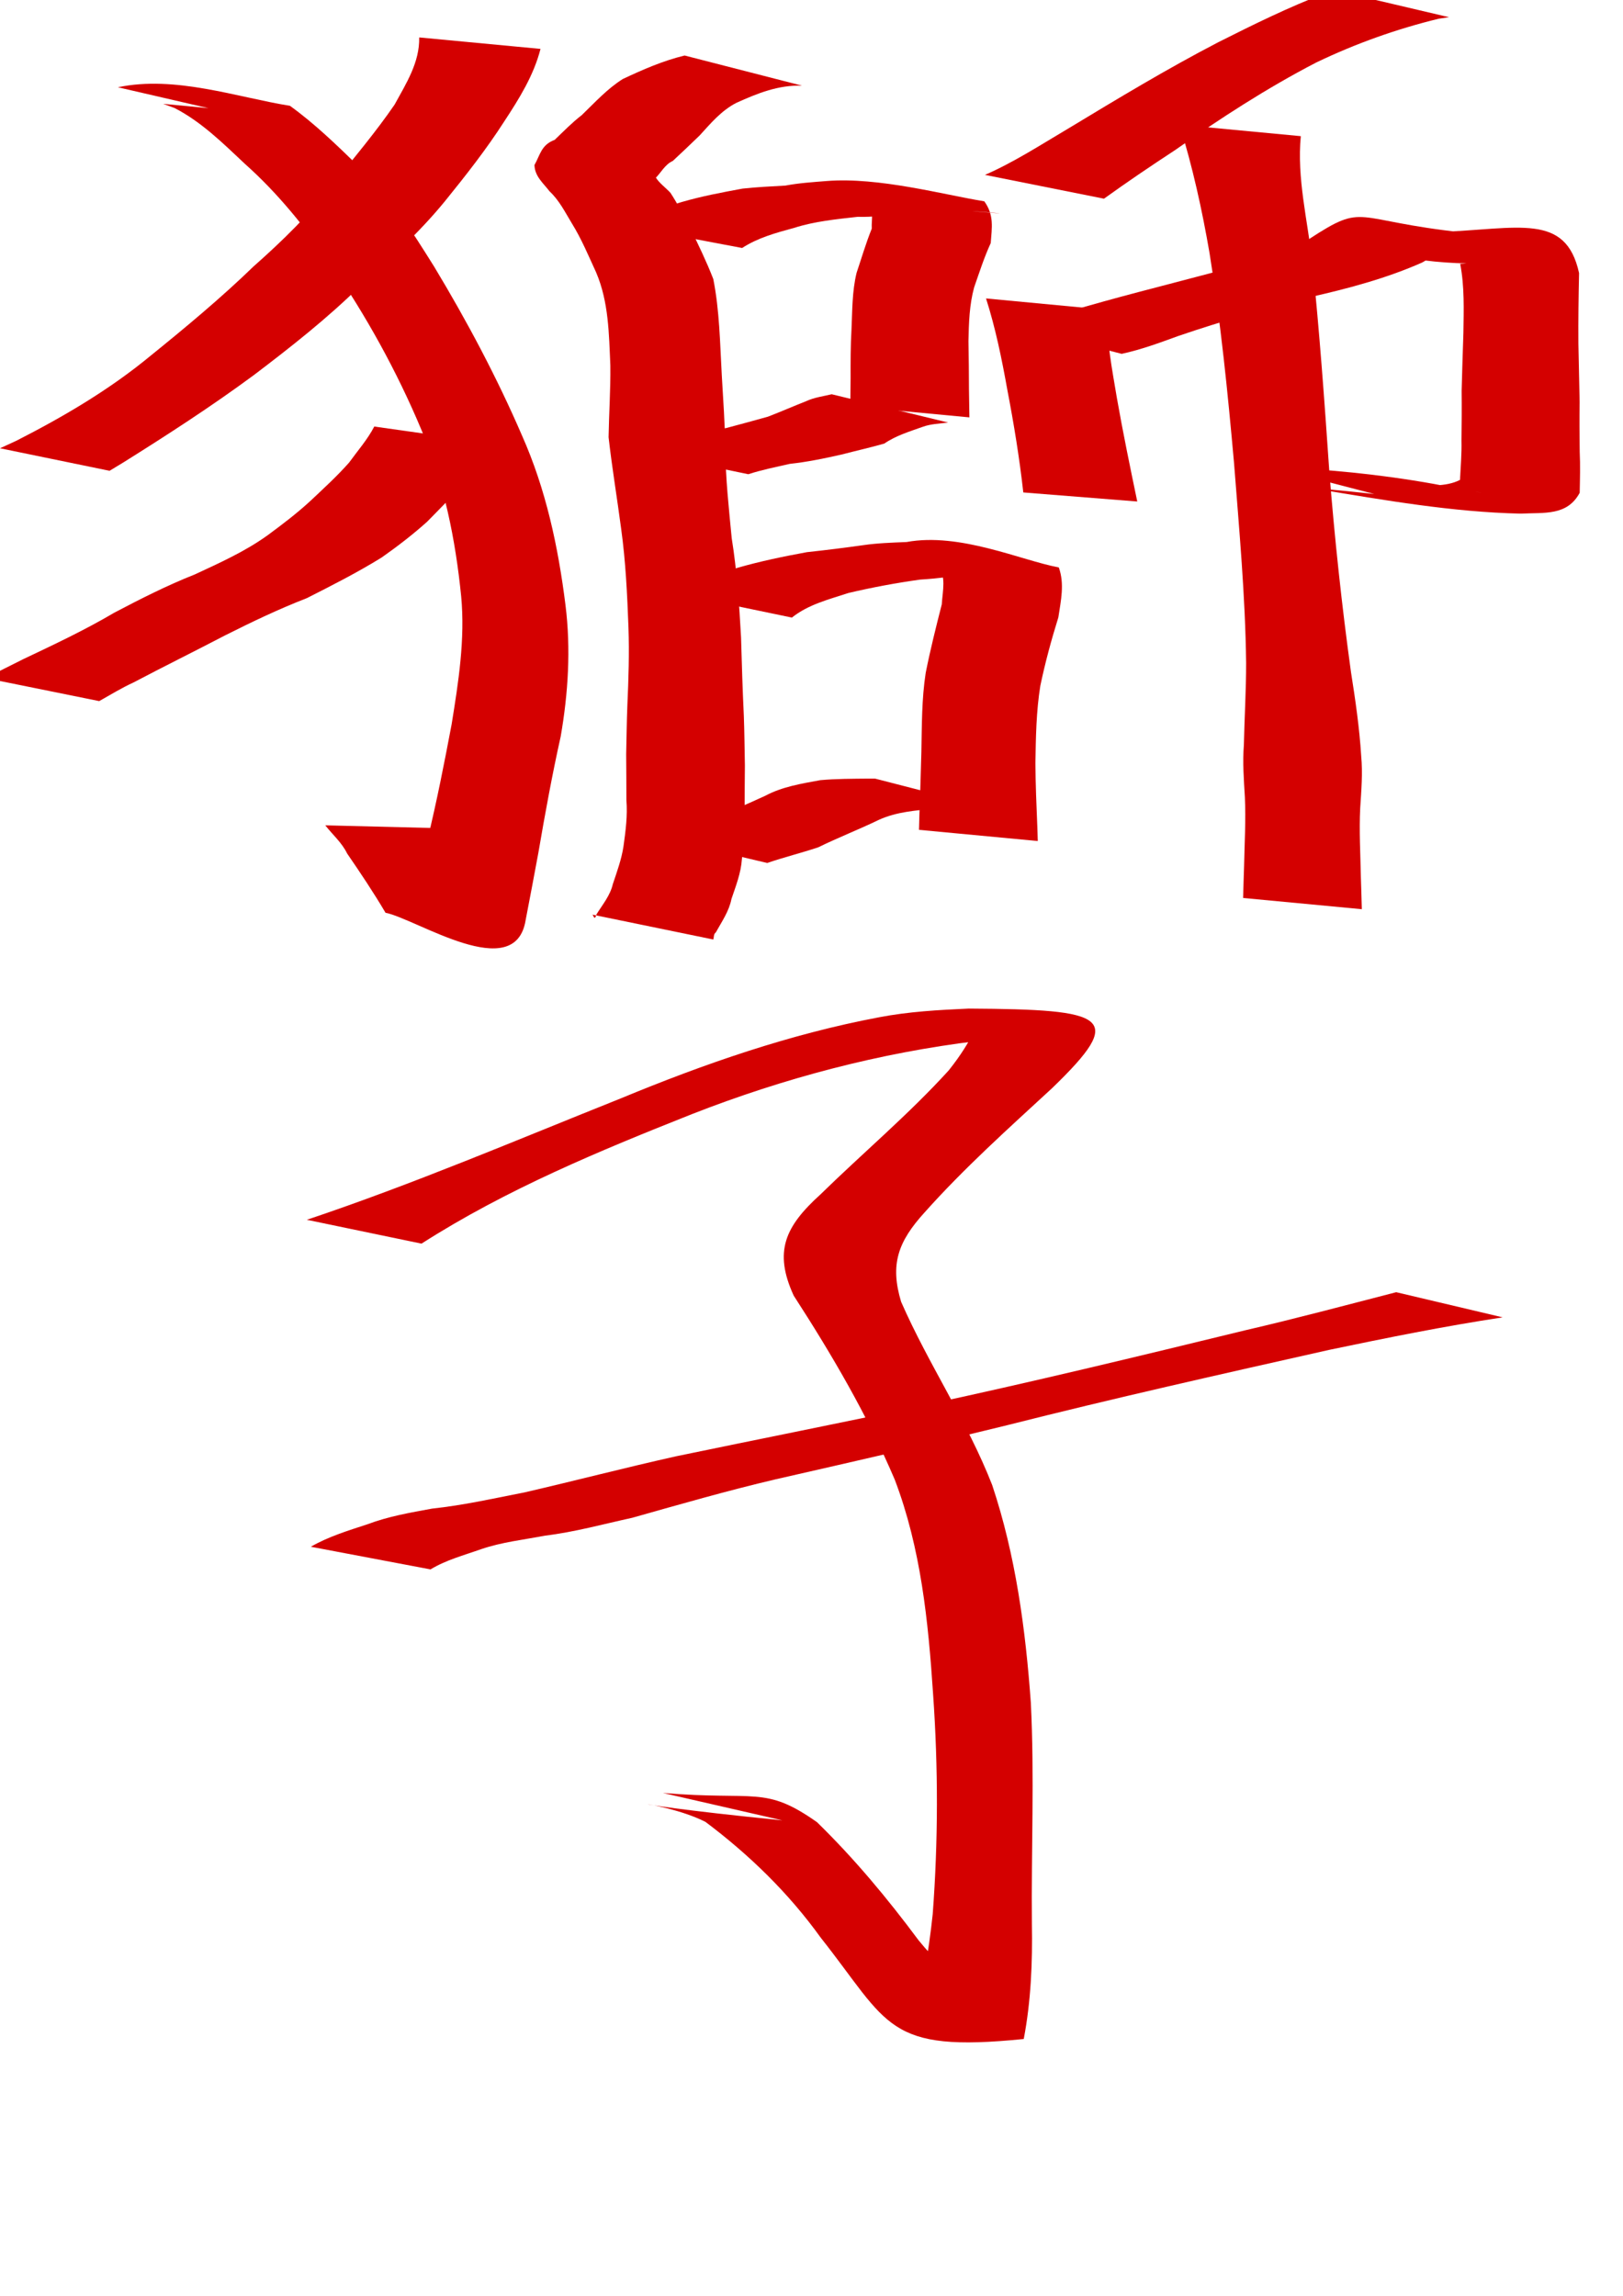
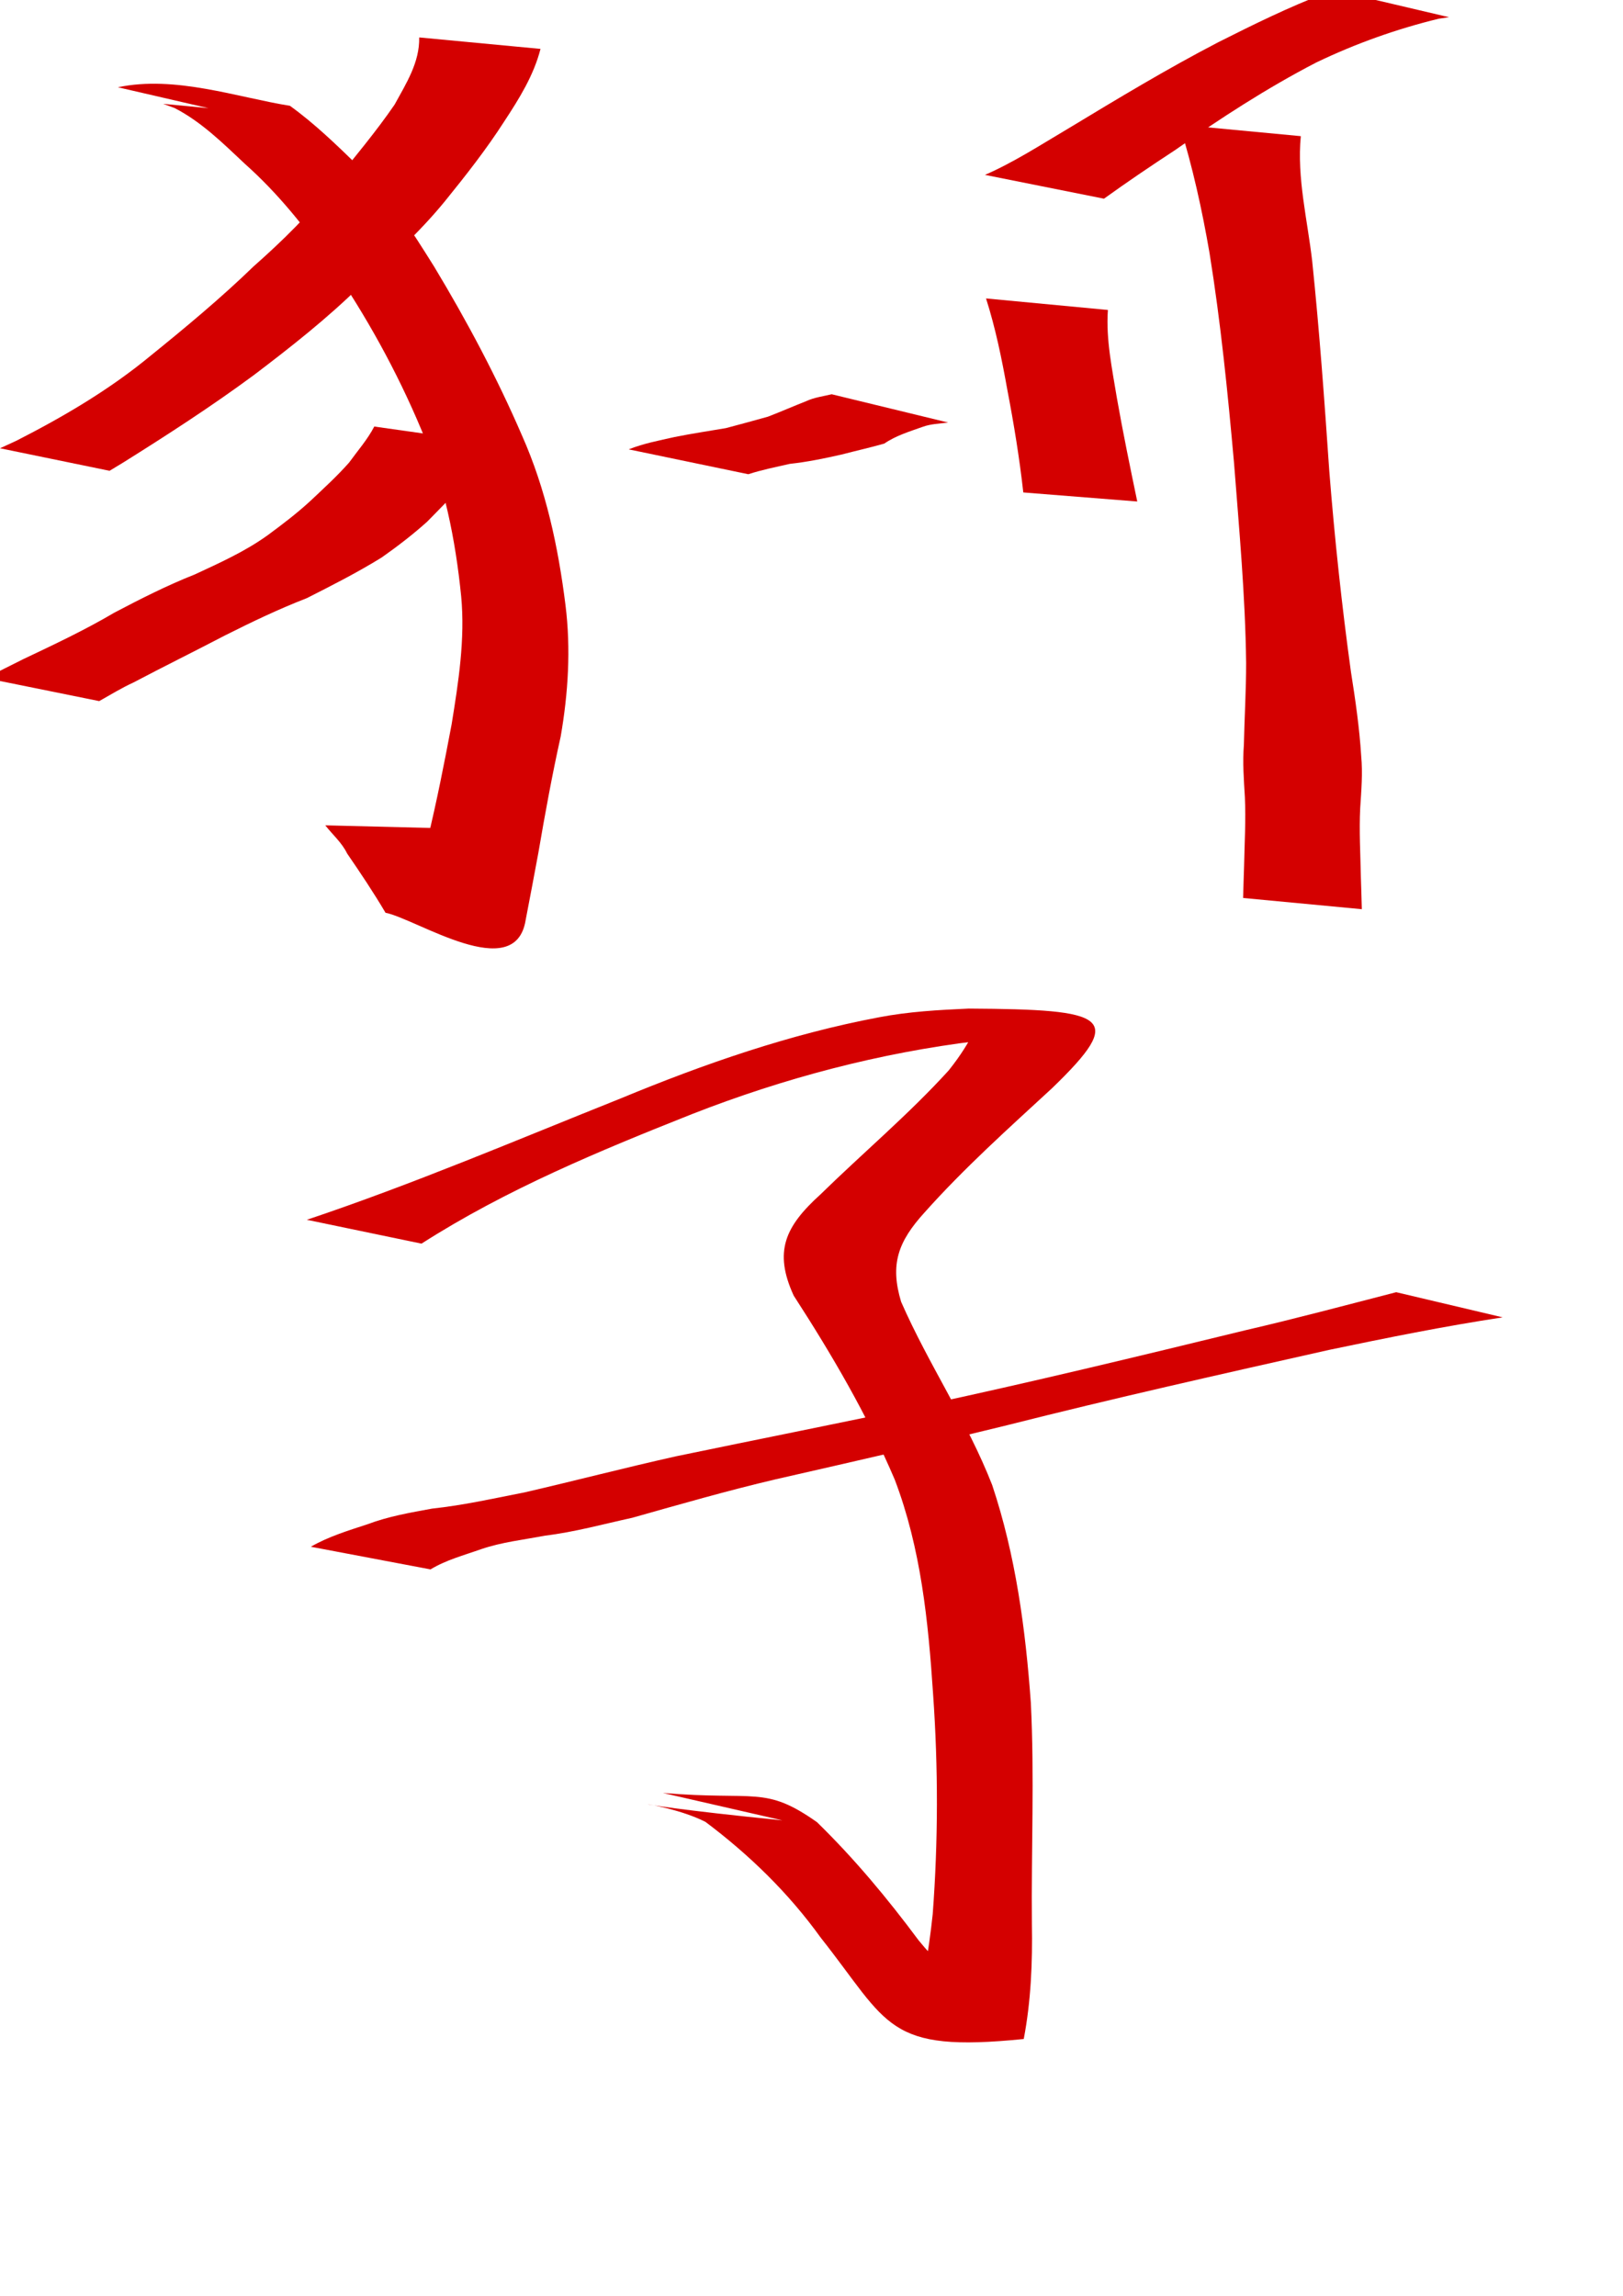
<svg xmlns="http://www.w3.org/2000/svg" xmlns:ns1="http://sodipodi.sourceforge.net/DTD/sodipodi-0.dtd" xmlns:ns2="http://www.inkscape.org/namespaces/inkscape" width="744.094" height="1052.362" id="svg2220" ns1:version="0.32" ns2:version="0.46" ns1:docbase="/Users/colin/chu" ns1:docname="promoted_kylin.svg" ns2:output_extension="org.inkscape.output.svg.inkscape">
  <defs id="defs2222">
    <ns2:perspective ns1:type="inkscape:persp3d" ns2:vp_x="0 : 526.18109 : 1" ns2:vp_y="0 : 1000 : 0" ns2:vp_z="744.09448 : 526.18109 : 1" ns2:persp3d-origin="372.04724 : 350.78739 : 1" id="perspective21" />
  </defs>
  <ns1:namedview id="base" pagecolor="#ffffff" bordercolor="#666666" borderopacity="1.0" gridtolerance="10000" guidetolerance="10" objecttolerance="10" ns2:pageopacity="0.0" ns2:pageshadow="2" ns2:zoom="0.35" ns2:cx="375" ns2:cy="520" ns2:document-units="px" ns2:current-layer="layer1" ns2:window-width="834" ns2:window-height="681" ns2:window-x="321" ns2:window-y="49" showgrid="false" />
  <g ns2:label="Layer 1" ns2:groupmode="layer" id="layer1">
    <path style="fill:#d40000" id="path3432" d="M 247.807,22.414 C 244.693,34.566 238.06,45.183 231.246,55.563 C 223.005,68.417 213.568,80.395 203.975,92.246 C 192.399,106.412 178.875,118.75 165.287,130.929 C 150.09,145.908 133.345,159.061 116.378,171.94 C 97.061,186.19 76.909,199.233 56.571,211.963 C 54.456,213.245 52.341,214.526 50.226,215.808 L 0.009,205.48 C 2.515,204.327 5.02,203.175 7.526,202.022 C 29.2,190.959 50.186,178.638 69.015,163.082 C 85.232,149.957 101.297,136.61 116.293,122.084 C 129.595,110.333 142.201,97.969 153.1,83.902 C 162.531,72.027 172.343,60.448 180.928,47.924 C 186.249,38.185 192.409,28.644 192.193,17.157 L 247.807,22.414 z " />
    <path style="fill:#d40000" id="path3434" d="M 54.042,40 C 80.325,34.478 108.502,44.558 132.93,48.506 C 144.19,56.609 154.182,66.318 164.115,75.959 C 178.425,89.274 188.779,105.834 199.072,122.267 C 214.107,147.225 227.737,172.832 239.296,199.576 C 250.307,224.319 255.918,250.658 259.26,277.384 C 261.761,297.429 260.507,317.736 257.062,337.578 C 253.131,355.232 249.889,373.011 246.835,390.833 C 244.934,401.132 242.989,411.418 241.001,421.699 C 236.273,451.525 190.913,421.19 176.744,418.389 C 171.263,409.09 165.248,400.114 159.138,391.218 C 156.738,386.232 152.452,382.595 149.138,378.319 L 200.156,379.589 C 203.614,383.943 207.133,388.25 210.532,392.652 C 217.629,401.454 224.329,410.474 231,419.596 C 216.356,419.451 177.844,426.534 187.273,415.329 C 189.916,405.137 192.78,395.027 195.961,384.985 C 200.236,367.441 203.702,349.755 207.057,332.011 C 210.18,312.669 213.285,293.038 211.438,273.405 C 208.811,247.17 203.646,221.469 193.226,197.085 C 181.943,170.136 167.809,144.651 151.263,120.548 C 139.846,104.081 127.385,88.579 112.379,75.2 C 102.334,65.775 92.401,55.88 80.031,49.515 C 78.283,48.876 76.535,48.236 74.788,47.596 C 90.614,49.11 106.44,50.624 122.266,52.139 C 117.778,52.166 113.199,50.887 108.692,52.613 L 54.042,40 z " />
    <path style="fill:#d40000" id="path3436" d="M 227.038,203.367 C 222.496,209.381 217.735,215.228 212.968,221.06 C 207.516,227.38 201.597,233.263 195.756,239.213 C 189.181,245.115 182.208,250.457 175.008,255.529 C 163.913,262.393 152.278,268.311 140.645,274.188 C 127.819,279.165 115.459,285.08 103.178,291.255 C 89.234,298.538 75.124,305.495 61.205,312.832 C 55.766,315.32 50.679,318.451 45.482,321.377 L -6.587,310.829 C -0.871,307.973 4.796,305.022 10.535,302.203 C 24.691,295.493 38.887,288.814 52.403,280.843 C 64.461,274.493 76.63,268.33 89.323,263.308 C 100.779,257.984 112.357,252.784 122.674,245.367 C 129.471,240.365 136.139,235.303 142.346,229.574 C 148.364,223.907 154.497,218.306 160.006,212.09 C 163.93,206.664 168.454,201.537 171.595,195.52 L 227.038,203.367 z " />
-     <path style="fill:#d40000" id="path3438" d="M 367.736,39.276 C 356.893,38.879 347.25,42.786 337.597,47.144 C 330.729,50.673 325.869,56.513 320.761,62.097 C 316.713,66.033 312.596,69.911 308.466,73.769 C 304.997,75.257 302.932,79.246 300.718,81.437 C 302.391,84.085 305.239,86.05 307.383,88.393 C 310.782,93.575 313.55,99.115 316.488,104.559 C 320.199,112.286 323.933,119.912 327.022,127.907 C 329.905,142.426 330.093,157.381 330.922,172.137 C 331.58,183.252 332.352,194.35 332.546,205.473 C 332.623,219.249 334.156,232.949 335.461,246.642 C 337.873,261.724 338.907,276.94 339.747,292.167 C 340.074,304.216 340.455,316.257 341.03,328.297 C 341.305,335.83 341.359,343.372 341.508,350.91 C 341.409,357.907 341.423,364.904 341.383,371.902 C 341.793,379.279 340.932,386.549 340.132,393.858 C 339.708,400.194 337.359,406.107 335.354,412.064 C 334.247,417.711 330.924,422.441 328.19,427.378 C 327.061,428.216 327.403,429.561 327.01,430.652 L 271.466,419.227 C 272.141,419.181 272.454,422.63 273.492,419.088 C 276.261,414.645 279.773,410.449 280.963,405.266 C 282.857,399.575 284.953,393.883 285.851,387.946 C 286.823,380.889 287.762,373.939 287.188,366.778 C 287.151,359.771 287.163,352.765 287.08,345.758 C 287.252,338.255 287.332,330.748 287.627,323.25 C 288.172,311.335 288.552,299.415 288.129,287.486 C 287.556,272.447 286.854,257.409 284.791,242.482 C 282.948,228.438 280.604,214.475 279.013,200.406 C 279.207,189.447 279.955,178.493 279.824,167.521 C 279.184,153.105 279.092,138.434 273.325,124.912 C 269.821,117.289 266.595,109.502 262.157,102.352 C 259.081,97.267 256.361,91.793 251.958,87.706 C 249.029,83.866 245.21,80.908 245.03,75.658 C 247.652,71.035 248.105,66.397 254.32,64.098 C 258.357,60.224 262.248,56.209 266.697,52.789 C 272.737,46.984 278.344,40.743 285.493,36.239 C 294.745,31.879 303.929,27.863 313.878,25.448 L 367.736,39.276 z " />
-     <path style="fill:#d40000" id="path3440" d="M 285.352,103.288 C 293.826,98.288 303.216,95.481 312.542,92.606 C 321.715,89.945 331.064,88.181 340.434,86.458 C 346.958,85.745 353.533,85.444 360.075,85.071 C 366.322,83.895 372.646,83.486 378.965,82.983 C 402.85,81.061 432.731,89.29 451.274,92.283 C 455.865,98.686 454.729,104.358 454.223,111.411 C 451.197,117.984 449.006,124.874 446.62,131.689 C 444.409,139.753 444.186,148.065 444.003,156.358 C 444.146,163.724 444.225,171.087 444.238,178.453 C 444.324,182.741 444.374,187.03 444.439,191.319 L 389.829,186.165 C 389.877,181.889 389.917,177.613 389.975,173.338 C 389.963,165.938 389.939,158.538 390.376,151.147 C 390.777,142.433 390.633,133.585 392.719,125.066 C 394.99,118.318 396.993,111.439 399.674,104.82 C 399.406,99.802 401.361,96.032 396.209,92.268 C 497.15,101.834 448.48,95.992 431.984,96.371 C 425.689,96.652 419.372,96.775 413.15,97.904 C 406.498,98.706 399.957,99.602 393.202,99.387 C 383.39,100.495 373.545,101.435 364.066,104.461 C 355.791,106.723 347.542,108.938 340.239,113.672 L 285.352,103.288 z " />
    <path style="fill:#d40000" id="path3442" d="M 288.241,205.98 C 295,203.269 302.186,201.927 309.262,200.329 C 317.075,198.76 324.968,197.572 332.82,196.241 C 339.246,194.541 345.654,192.798 352.055,191.006 C 357.919,188.759 363.691,186.219 369.558,183.913 C 373.285,182.166 377.364,181.674 381.306,180.721 L 434.707,193.687 C 430.8,194.215 426.802,194.274 423.043,195.646 C 417.011,197.809 410.765,199.648 405.439,203.325 C 398.928,205.187 392.352,206.64 385.798,208.363 C 377.957,210.125 370.146,211.765 362.117,212.626 C 355.736,214.077 349.291,215.354 343.065,217.377 L 288.241,205.98 z " />
-     <path style="fill:#d40000" id="path3444" d="M 308.241,271.694 C 317.852,267.113 327.891,263.686 337.975,260.323 C 348.468,257.283 359.186,255.084 369.919,253.106 C 378.541,252.183 387.135,251.107 395.724,249.902 C 402.325,248.931 408.989,248.742 415.642,248.454 C 440.117,243.958 468.254,256.914 485.427,260.1 C 488.139,267.656 486.38,275.334 485.219,283.007 C 481.994,293.348 479.181,303.725 476.962,314.317 C 475.068,326.057 474.901,337.944 474.705,349.802 C 474.764,359.461 475.173,369.109 475.57,378.759 C 475.673,381.011 475.713,383.265 475.784,385.517 L 421.325,380.382 C 421.385,378.143 421.416,375.903 421.505,373.664 C 421.86,364.04 422.179,354.417 422.417,344.79 C 422.659,332.649 422.546,320.439 424.409,308.407 C 426.502,297.849 429.115,287.456 431.774,277.023 C 432.178,270.551 433.934,264.394 429.968,258.647 C 442.932,259.598 481.812,261.664 468.818,262.016 C 461.962,262.1 455.097,262.081 448.264,262.747 C 439.477,263.856 430.72,265.165 421.874,265.675 C 410.843,267.214 399.896,269.247 389.05,271.798 C 380.065,274.752 370.583,277.058 363.065,283.091 L 308.241,271.694 z " />
-     <path style="fill:#d40000" id="path3446" d="M 297.393,382.755 C 306.039,381.472 314.467,379.121 322.834,376.653 C 332.303,373.085 341.591,369.024 350.787,364.8 C 358.724,360.569 367.369,359.229 376.037,357.621 C 383.37,356.945 390.738,356.982 398.093,356.901 C 399.124,356.9 400.154,356.9 401.185,356.9 L 454.246,370.551 C 453.184,370.54 452.122,370.53 451.06,370.519 C 443.593,370.454 436.122,370.296 428.659,370.621 C 419.901,371.525 411.124,372.074 402.944,375.796 C 393.772,380.242 384.304,383.893 375.145,388.392 C 367.376,390.98 359.453,392.946 351.739,395.571 L 297.393,382.755 z " />
    <path style="fill:#d40000" id="path3448" d="M 451.567,80.169 C 464.848,74.375 477.057,66.43 489.502,59.075 C 512.232,45.339 534.934,31.609 558.518,19.369 C 574.719,11.216 590.951,3.201 607.901,-3.241 C 609.262,-3.628 610.623,-4.015 611.984,-4.402 L 664.336,7.887 C 662.768,8.117 661.2,8.347 659.633,8.577 C 640.234,13.294 621.508,19.983 603.463,28.643 C 580.841,40.358 559.545,54.209 538.701,68.828 C 527.707,76.03 516.796,83.396 506.136,91.076 L 451.567,80.169 z " />
    <path style="fill:#d40000" id="path3450" d="M 507.934,142.084 C 506.989,155.638 509.89,169.181 512.071,182.516 C 514.856,198.368 518.122,214.13 521.396,229.886 L 469.15,225.734 C 467.389,209.925 464.816,194.252 461.818,178.625 C 459.29,164.514 456.432,150.48 452.066,136.803 L 507.934,142.084 z " />
-     <path style="fill:#d40000" id="path3452" d="M 459.904,148.241 C 470.251,148.583 480.217,145.336 490.123,142.75 C 511.415,136.372 532.996,131.071 554.466,125.349 C 570.192,121.426 585.549,116.627 600.131,109.615 C 626.406,92.434 619.462,101.118 671.168,106.608 C 674.42,112.996 677.958,111.869 685.091,112.698 C 594.449,107.552 638.758,107.871 659.981,106.339 C 696.364,104.972 717.843,97.389 723.951,125.166 C 723.712,135.964 723.562,146.757 723.644,157.56 C 723.857,166.47 723.999,175.378 724.208,184.288 C 724.083,191.895 724.156,199.499 724.244,207.106 C 724.549,213.373 724.363,219.642 724.238,225.896 C 718.472,236.53 708.212,234.886 697.084,235.442 C 665.718,234.725 634.923,229.295 604.111,224.215 C 565.772,219.919 673.231,230.306 635.498,227.853 L 582.359,214.045 C 607.419,214.956 632.476,217.364 657.172,221.786 C 701.514,230.332 668.226,222.651 646.882,222.531 C 654.259,222.377 662.772,223.395 669.364,219.978 C 669.653,214.031 670.193,207.993 670.039,201.982 C 670.131,194.373 670.199,186.768 670.11,179.159 C 670.383,170.289 670.587,161.42 670.926,152.553 C 671.073,142.009 671.465,131.365 669.456,120.953 C 683.836,120.662 703.33,108.494 712.579,119.508 C 684.918,121.032 660.665,122.739 631.649,115.318 C 625.468,113.881 619.541,111.918 615.237,108.462 C 695.725,116.101 676.115,105.853 652.028,120.329 C 635.692,127.56 618.651,132.087 601.204,136.078 C 580.694,141.39 560.33,147.135 540.273,153.986 C 531.707,157.109 523.161,160.276 514.259,162.197 L 459.904,148.241 z " />
    <path style="fill:#d40000" id="path3454" d="M 596.378,62.414 C 594.527,81.502 599.432,100.766 601.605,119.749 C 604.929,151.757 607.234,183.859 609.44,215.961 C 611.878,246.749 615.159,277.483 619.38,308.079 C 621.397,320.834 623.26,333.578 624.06,346.465 C 624.81,354.435 624.128,362.376 623.614,370.329 C 623.076,380.865 623.713,391.412 623.914,401.95 C 624.093,406.886 624.21,411.824 624.352,416.762 L 569.932,411.617 C 570.076,406.707 570.192,401.796 570.375,396.887 C 570.585,386.367 571.235,375.84 570.731,365.321 C 570.257,357.368 569.657,349.433 570.275,341.464 C 570.545,328.94 571.324,316.432 571.31,303.899 C 570.943,273.258 568.119,242.714 565.761,212.18 C 562.888,180.028 559.67,147.853 554.528,115.975 C 551.102,96.096 546.768,76.435 540.765,57.157 L 596.378,62.414 z " />
    <path style="fill:#d40000" id="path3456" d="M 140.668,559.132 C 189.449,542.781 236.851,522.57 284.608,503.485 C 322.975,487.602 362.121,474.016 402.959,466.315 C 416.545,463.695 430.314,462.94 444.087,462.317 C 508.167,462.685 516.407,465.889 482.409,498.746 C 462.386,517.212 442.07,535.374 423.926,555.724 C 411.705,569.148 407.95,579.564 413.134,596.722 C 425.737,625.498 443.429,651.401 454.882,680.709 C 465.651,712.932 470.171,746.73 472.603,780.482 C 474.3,814.267 472.757,848.098 473.089,881.906 C 473.401,899.569 472.665,917.371 469.355,934.646 C 406.131,941.038 407.815,928.066 376.276,888.189 C 361.483,867.644 343.517,850.195 323.416,835.11 C 301.601,824.086 262.977,824.834 358.697,834.414 L 303.941,821.868 C 346.794,825.46 350.561,818.364 374.544,835.234 C 391.644,851.903 406.86,870.177 421.132,889.383 C 448.744,923.302 489.468,939.432 416.228,927.404 C 423.263,911.75 425.744,894.597 427.615,877.458 C 430.148,843.832 430.155,810.211 427.793,776.558 C 425.582,743.197 422.224,709.748 410.212,678.229 C 397.554,648.57 381.401,620.939 363.886,593.888 C 354.617,573.654 359.913,562.212 376.161,547.497 C 395.644,528.436 416.577,510.863 434.941,490.675 C 459.376,460.051 432.243,467.637 496.381,475.803 C 480.267,475.314 464.13,475.317 448.082,477.173 C 403.247,482.632 359.555,494.155 317.459,510.605 C 274.809,527.524 232.023,545.237 193.248,570.063 L 140.668,559.132 z " />
    <path style="fill:#d40000" id="path3462" d="M 142.495,709.002 C 150.661,704.305 159.717,701.571 168.617,698.648 C 178.134,695.064 188.129,693.343 198.083,691.525 C 212.363,690 226.37,686.861 240.441,684.099 C 263.667,678.736 286.733,672.72 310.001,667.531 C 347.673,659.716 385.414,652.232 423.056,644.264 C 472.517,633.663 521.695,621.769 570.839,609.793 C 594.044,604.426 617.052,598.267 640.114,592.326 L 688.917,603.85 C 662.246,607.906 635.801,613.228 609.4,618.755 C 560.089,629.841 510.771,640.888 461.767,653.284 C 426.426,661.956 390.952,670.042 355.473,678.122 C 333.44,683.3 311.683,689.568 289.902,695.715 C 276.615,698.623 263.441,702.268 249.919,703.909 C 240.089,705.804 230.061,706.86 220.544,710.125 C 212.706,712.917 204.535,715.033 197.382,719.386 L 142.495,709.002 z " />
  </g>
</svg>